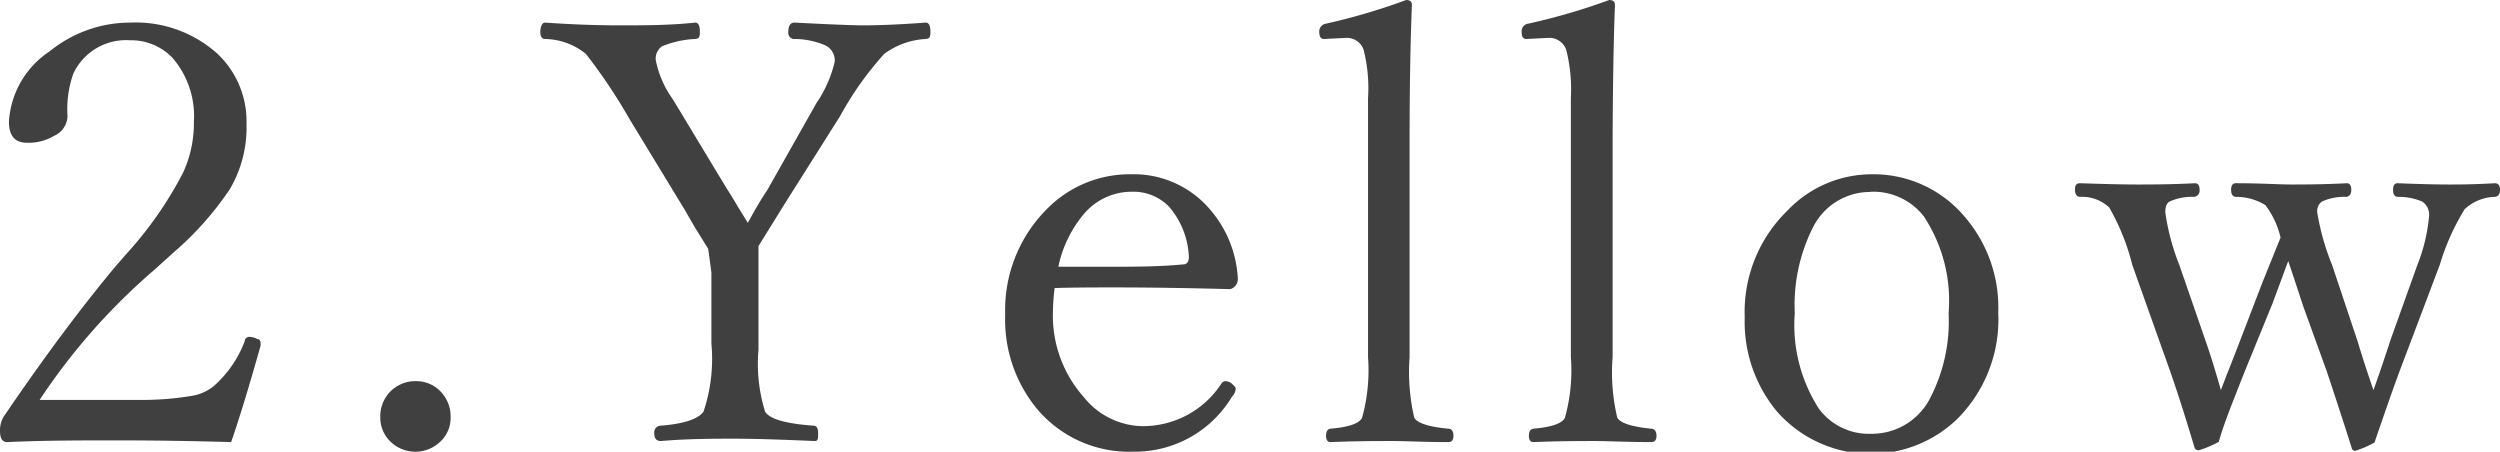
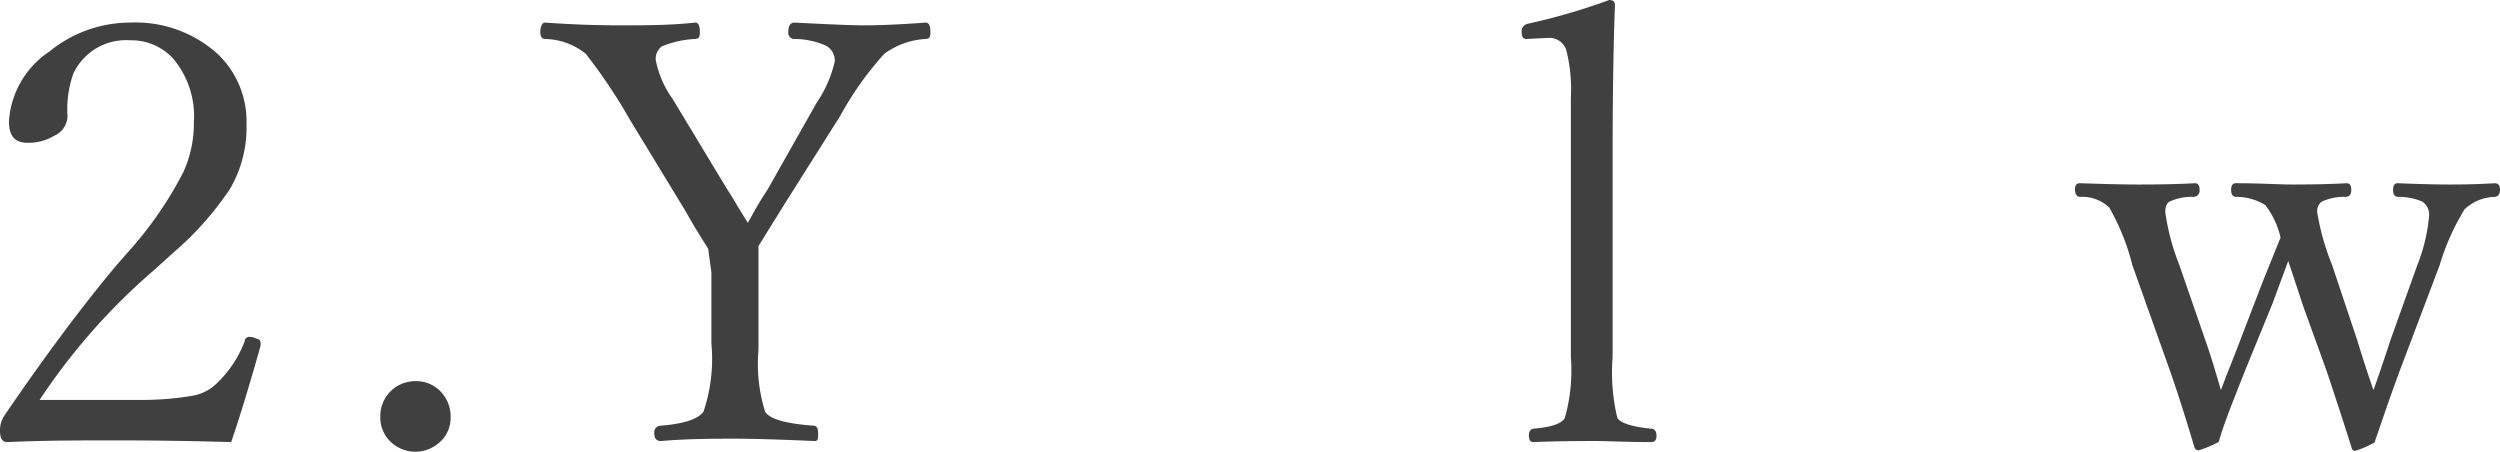
<svg xmlns="http://www.w3.org/2000/svg" viewBox="0 0 117.34 21.2">
  <defs>
    <style>.cls-1{fill:#404040;}</style>
  </defs>
  <g id="レイヤー_2" data-name="レイヤー 2">
    <g id="レイヤー_1-2" data-name="レイヤー 1">
      <path class="cls-1" d="M10.85,20.75c-1.76-.05-3.53-.08-5.3-.08s-3.48,0-5.21.08c-.23,0-.34-.17-.34-.53a1.23,1.23,0,0,1,.19-.69q2.79-4.1,5.21-7l.53-.61A17.73,17.73,0,0,0,8.6,8.09a5.54,5.54,0,0,0,.5-2.37,4.18,4.18,0,0,0-1-3,2.68,2.68,0,0,0-2-.83A2.73,2.73,0,0,0,3.44,3.46a5,5,0,0,0-.27,2,1.05,1.05,0,0,1-.64.92,2.32,2.32,0,0,1-1.26.32c-.57,0-.85-.32-.85-1A4.26,4.26,0,0,1,2.33,2.41,6,6,0,0,1,6.11,1.06a5.75,5.75,0,0,1,4.06,1.43,4.36,4.36,0,0,1,1.4,3.33,5.68,5.68,0,0,1-.79,3.07,14.81,14.81,0,0,1-2.68,3l-.85.77a29.46,29.46,0,0,0-5.39,6.11h4.6A14.16,14.16,0,0,0,9,18.58a2.22,2.22,0,0,0,1-.43A5.27,5.27,0,0,0,11.49,16c0-.12.12-.19.21-.19a.82.82,0,0,1,.37.1c.11,0,.16.11.16.17l0,.15C11.75,17.93,11.3,19.44,10.85,20.75Z" />
      <path class="cls-1" d="M19.51,17.89a1.57,1.57,0,0,1,1.21.53,1.68,1.68,0,0,1,.43,1.17,1.52,1.52,0,0,1-.54,1.19,1.68,1.68,0,0,1-2.34-.11,1.56,1.56,0,0,1-.42-1.08,1.64,1.64,0,0,1,1.66-1.7Z" />
      <path class="cls-1" d="M33.24,11.68l-.62-1-.51-.88L29.56,5.61A25.85,25.85,0,0,0,27.5,2.53a3.13,3.13,0,0,0-1.92-.7c-.15,0-.22-.13-.22-.33s.07-.44.22-.44c1.26.09,2.43.13,3.52.13s2.36,0,3.53-.13c.15,0,.22.15.22.44s-.07.31-.22.33a4.57,4.57,0,0,0-1.57.35.72.72,0,0,0-.28.65,4.72,4.72,0,0,0,.8,1.83l2.53,4.19c.15.23.33.52.54.88l.45.73c.24-.44.55-1,.92-1.55l2.3-4.07a5.79,5.79,0,0,0,.86-1.95.79.79,0,0,0-.44-.76,3.71,3.71,0,0,0-1.5-.3A.29.29,0,0,1,37,1.5c0-.29.1-.44.29-.44,1.71.09,2.79.13,3.24.13.22,0,1.2,0,2.92-.13.15,0,.22.15.22.44s-.07.31-.22.33a3.59,3.59,0,0,0-1.95.7,15.3,15.3,0,0,0-2.07,2.92l-2.59,4.1-1.24,2,0,1.21v3.65a7.59,7.59,0,0,0,.31,2.91q.31.52,2.28.66.21,0,.21.36c0,.24,0,.36-.16.36-1.61-.07-2.87-.11-3.78-.11s-2.17,0-3.44.11c-.21,0-.31-.12-.31-.36a.31.31,0,0,1,.31-.36c1.09-.09,1.75-.31,2-.66a7.76,7.76,0,0,0,.37-3.2V12.79Z" />
-       <path class="cls-1" d="M49.5,13.52a10.11,10.11,0,0,0-.08,1.12,5.75,5.75,0,0,0,1.45,4A3.6,3.6,0,0,0,53.55,20,4.39,4.39,0,0,0,57.33,18a.23.23,0,0,1,.19-.11.49.49,0,0,1,.33.15c.1.08.15.15.15.22a.59.59,0,0,1-.17.35,5.31,5.31,0,0,1-4.65,2.59,5.65,5.65,0,0,1-4.5-2,6.59,6.59,0,0,1-1.5-4.44A6.69,6.69,0,0,1,49.1,9.85a5.44,5.44,0,0,1,4-1.67,4.69,4.69,0,0,1,3.64,1.59,5.38,5.38,0,0,1,1.36,3.33.48.48,0,0,1-.14.34.38.38,0,0,1-.28.13c-1.87-.05-3.69-.08-5.46-.08Q50.37,13.49,49.5,13.52Zm.17-1c.54,0,1.3,0,2.27,0,1.26,0,2.45,0,3.59-.11q.27,0,.27-.36a3.84,3.84,0,0,0-.94-2.36A2.33,2.33,0,0,0,53.11,9a2.93,2.93,0,0,0-2.2,1A5.63,5.63,0,0,0,49.67,12.54Z" />
-       <path class="cls-1" d="M64.21,16.76V4.61A7.28,7.28,0,0,0,64,2.33a.83.83,0,0,0-.86-.55l-1,.05c-.14,0-.22-.11-.22-.33a.37.37,0,0,1,.32-.39A29.16,29.16,0,0,0,66,0c.18,0,.27.08.27.23q-.11,2.57-.11,6.6v9.93a9.52,9.52,0,0,0,.22,2.85q.23.38,1.59.51c.17,0,.25.13.25.33s-.08.3-.24.3c-1.11,0-2-.05-2.64-.05s-1.7,0-2.89.05q-.21,0-.21-.3t.21-.33c.85-.07,1.34-.24,1.48-.51A8.35,8.35,0,0,0,64.21,16.76Z" />
      <path class="cls-1" d="M73.73,16.76V4.61a7.6,7.6,0,0,0-.22-2.28.84.84,0,0,0-.87-.55l-1,.05c-.15,0-.22-.11-.22-.33a.36.36,0,0,1,.31-.39A29.25,29.25,0,0,0,75.53,0c.18,0,.27.08.27.23q-.1,2.57-.11,6.6v9.93a9.16,9.16,0,0,0,.22,2.85c.15.25.68.42,1.58.51.17,0,.26.13.26.33s-.08.3-.25.3c-1.11,0-2-.05-2.64-.05s-1.7,0-2.88.05c-.15,0-.22-.1-.22-.3s.07-.31.22-.33q1.27-.11,1.47-.51A8.25,8.25,0,0,0,73.73,16.76Z" />
-       <path class="cls-1" d="M87.82,8.18a5.59,5.59,0,0,1,4.4,2,6.52,6.52,0,0,1,1.57,4.49,6.61,6.61,0,0,1-1.93,5,5.86,5.86,0,0,1-8.46-.36,6.59,6.59,0,0,1-1.51-4.42,6.63,6.63,0,0,1,2-5A5.46,5.46,0,0,1,87.82,8.18Zm0,.83a3,3,0,0,0-2.7,1.61,8.08,8.08,0,0,0-.88,4.08,7.25,7.25,0,0,0,1.13,4.48,2.91,2.91,0,0,0,2.45,1.18,3.07,3.07,0,0,0,2.74-1.61,7.84,7.84,0,0,0,.9-4.05,7.18,7.18,0,0,0-1.16-4.54A3,3,0,0,0,87.82,9Z" />
      <path class="cls-1" d="M111.4,18.31c.19-.52.46-1.31.81-2.38l1.25-3.49a8.19,8.19,0,0,0,.55-2.28.74.74,0,0,0-.32-.7,2.83,2.83,0,0,0-1.13-.22q-.24,0-.24-.33c0-.2.07-.31.21-.31q1.52.06,2.4.06c.44,0,1.17,0,2.17-.06.16,0,.24.11.24.31s-.08.31-.24.33a2.15,2.15,0,0,0-1.42.58,11,11,0,0,0-1.17,2.62l-1.89,5c-.45,1.22-.83,2.34-1.17,3.33a4.5,4.5,0,0,1-.91.39.16.16,0,0,1-.16-.13c-.12-.39-.5-1.58-1.16-3.57l-1.11-3.07c-.43-1.3-.66-2-.71-2.14l-.74,2-1.3,3.18c-.55,1.4-1,2.5-1.22,3.31a5.35,5.35,0,0,1-.92.39A.19.19,0,0,1,103,21q-.61-2.05-1.14-3.57l-1.78-5A10.53,10.53,0,0,0,99,9.74a1.86,1.86,0,0,0-1.37-.5c-.16,0-.24-.14-.24-.35s.08-.29.24-.29q1.78.06,2.67.06c.66,0,1.57,0,2.72-.06.15,0,.22.11.22.31a.29.29,0,0,1-.27.33,2.54,2.54,0,0,0-1.14.22c-.14.08-.2.25-.2.5a10.68,10.68,0,0,0,.66,2.48l1.29,3.73c.18.52.4,1.23.66,2.14l.27-.71c.24-.6.43-1.09.58-1.48l1.11-2.89.84-2.08a4,4,0,0,0-.71-1.52,2.6,2.6,0,0,0-1.37-.39q-.24,0-.24-.33c0-.2.07-.31.21-.31,1.19,0,2.06.06,2.59.06s1.52,0,2.63-.06c.14,0,.21.11.21.31s-.08.31-.24.33a2.54,2.54,0,0,0-1.14.22.56.56,0,0,0-.22.5,11.52,11.52,0,0,0,.7,2.48L110.65,16C110.87,16.73,111.12,17.5,111.4,18.31Z" />
    </g>
  </g>
</svg>